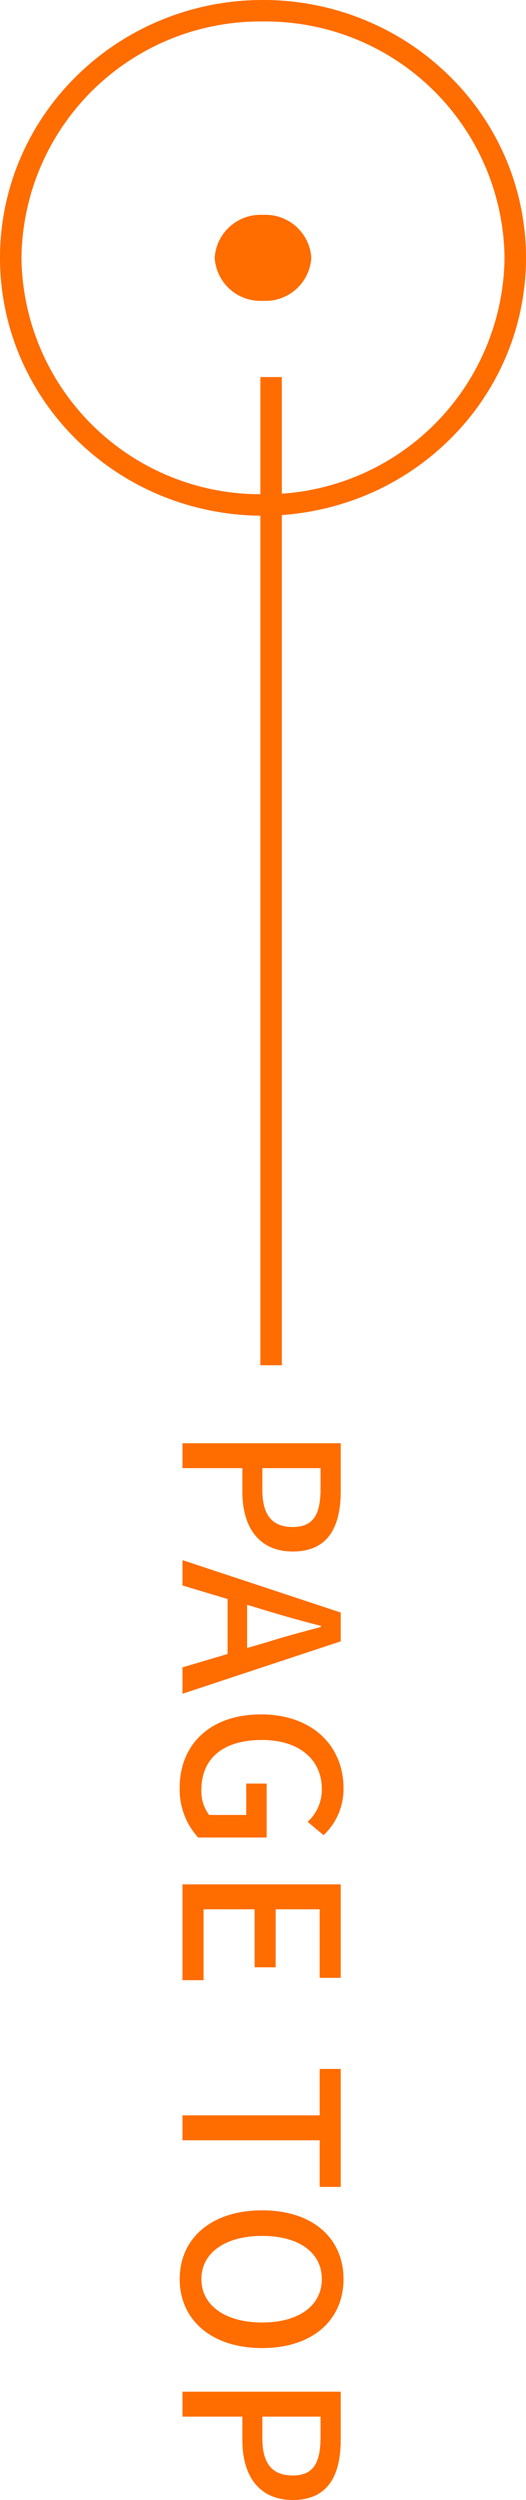
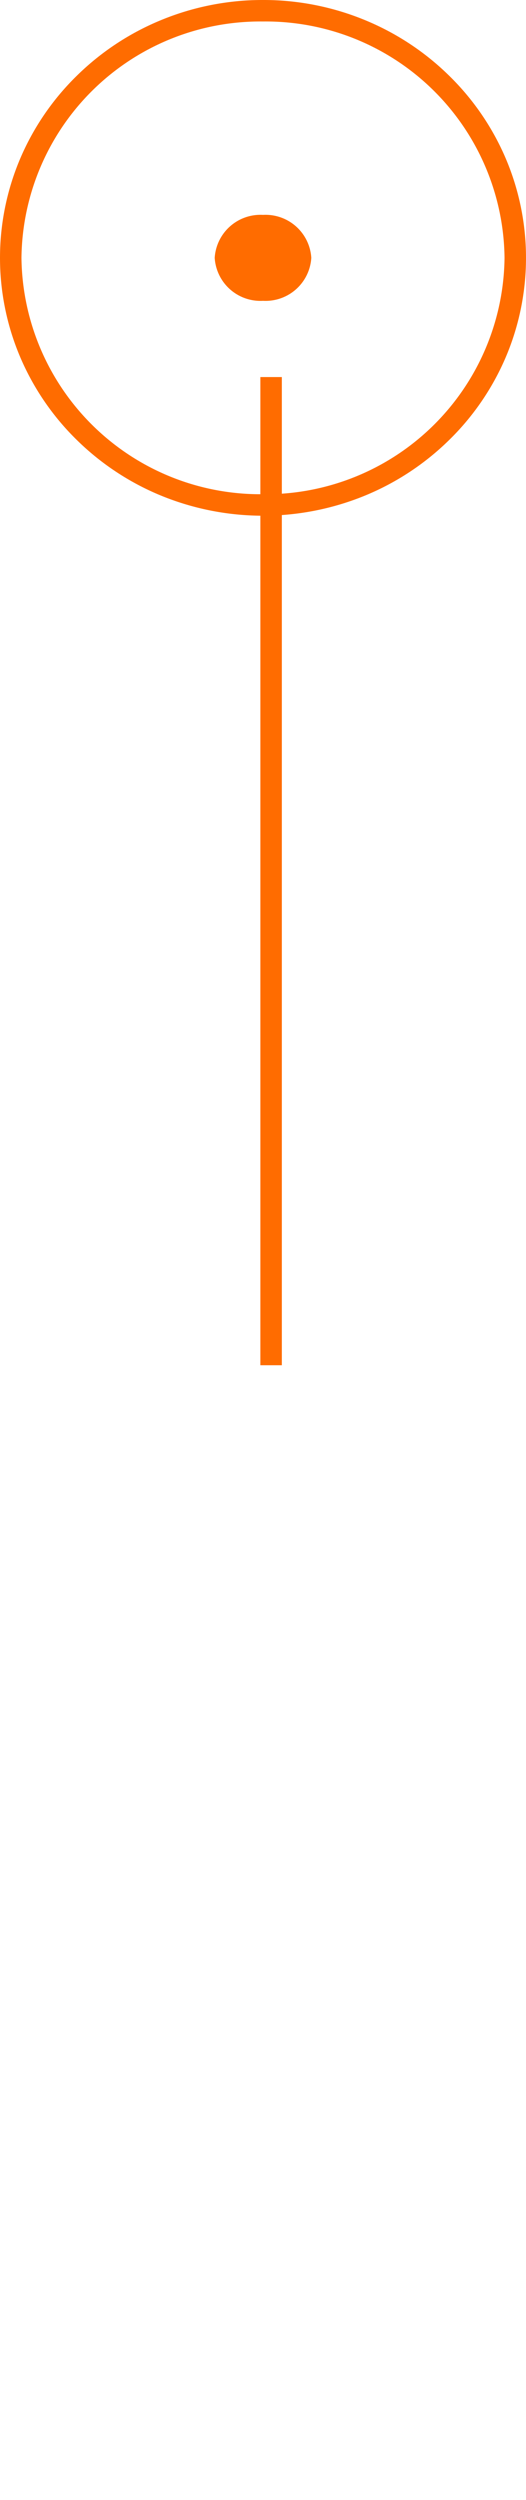
<svg xmlns="http://www.w3.org/2000/svg" width="49" height="232.69" viewBox="0 0 49 232.69">
  <g transform="translate(-1153.894 -16803.488)">
-     <path d="M-48.67,0h2.32V-5.58h2.22c3.2,0,5.54-1.48,5.54-4.7,0-3.32-2.34-4.46-5.62-4.46h-4.46Zm2.32-7.44v-5.42h1.92c2.34,0,3.56.64,3.56,2.58s-1.12,2.84-3.48,2.84ZM-33.03-8c.48-1.6.94-3.22,1.36-4.9h.1c.44,1.66.88,3.3,1.38,4.9l.58,1.98h-4.02Zm-4.76,8h2.36l1.26-4.2h5.12L-27.81,0h2.46l-4.88-14.74h-2.68Zm21.16.26a6.613,6.613,0,0,0,4.66-1.72V-7.84h-5.02v1.9h2.92v3.46a3.651,3.651,0,0,1-2.32.72c-3.04,0-4.66-2.14-4.66-5.64,0-3.46,1.82-5.58,4.56-5.58a4.06,4.06,0,0,1,3.06,1.32l1.24-1.48A5.872,5.872,0,0,0-16.57-15c-3.9,0-6.86,2.88-6.86,7.68C-23.43-2.5-20.55.26-16.63.26ZM-7.61,0H1.31V-1.96h-6.6V-6.72H.11V-8.68h-5.4v-4.1H1.09v-1.96h-8.7Zm21.5,0h2.32V-12.78h4.34v-1.96H9.57v1.96h4.32ZM29.13.26c3.78,0,6.42-2.94,6.42-7.68S32.91-15,29.13-15s-6.4,2.84-6.4,7.58S25.35.26,29.13.26Zm0-2.02c-2.44,0-4.02-2.22-4.02-5.66,0-3.46,1.58-5.56,4.02-5.56s4.04,2.1,4.04,5.56C33.17-3.98,31.57-1.76,29.13-1.76ZM39.61,0h2.32V-5.58h2.22c3.2,0,5.54-1.48,5.54-4.7,0-3.32-2.34-4.46-5.62-4.46H39.61Zm2.32-7.44v-5.42h1.92c2.34,0,3.56.64,3.56,2.58s-1.12,2.84-3.48,2.84Z" transform="translate(1170.894 16986.488) rotate(90)" fill="#ff6c00" />
    <path d="M22.5,0A22.254,22.254,0,0,0,0,22,22.254,22.254,0,0,0,22.5,44,22.254,22.254,0,0,0,45,22,22.254,22.254,0,0,0,22.5,0m0-2A24.789,24.789,0,0,1,32.022-.119a24.451,24.451,0,0,1,7.786,5.133,23.9,23.9,0,0,1,5.259,7.629,23.621,23.621,0,0,1,0,18.715,23.9,23.9,0,0,1-5.259,7.629,24.451,24.451,0,0,1-7.786,5.133,25.047,25.047,0,0,1-19.045,0,24.451,24.451,0,0,1-7.786-5.133A23.9,23.9,0,0,1-.067,31.357a23.621,23.621,0,0,1,0-18.715A23.9,23.9,0,0,1,5.192,5.014,24.451,24.451,0,0,1,12.978-.119,24.789,24.789,0,0,1,22.5-2Z" transform="translate(1155.894 16805.488)" fill="#ff6c00" />
    <path d="M3171,16915.914h-2v-91.977h2Z" transform="translate(-1990.851 14.646)" fill="#ff6c00" />
    <path d="M4.5,0A4.272,4.272,0,0,1,9,4,4.272,4.272,0,0,1,4.5,8,4.272,4.272,0,0,1,0,4,4.272,4.272,0,0,1,4.5,0Z" transform="translate(1173.894 16823.488)" fill="#ff6c00" />
  </g>
</svg>